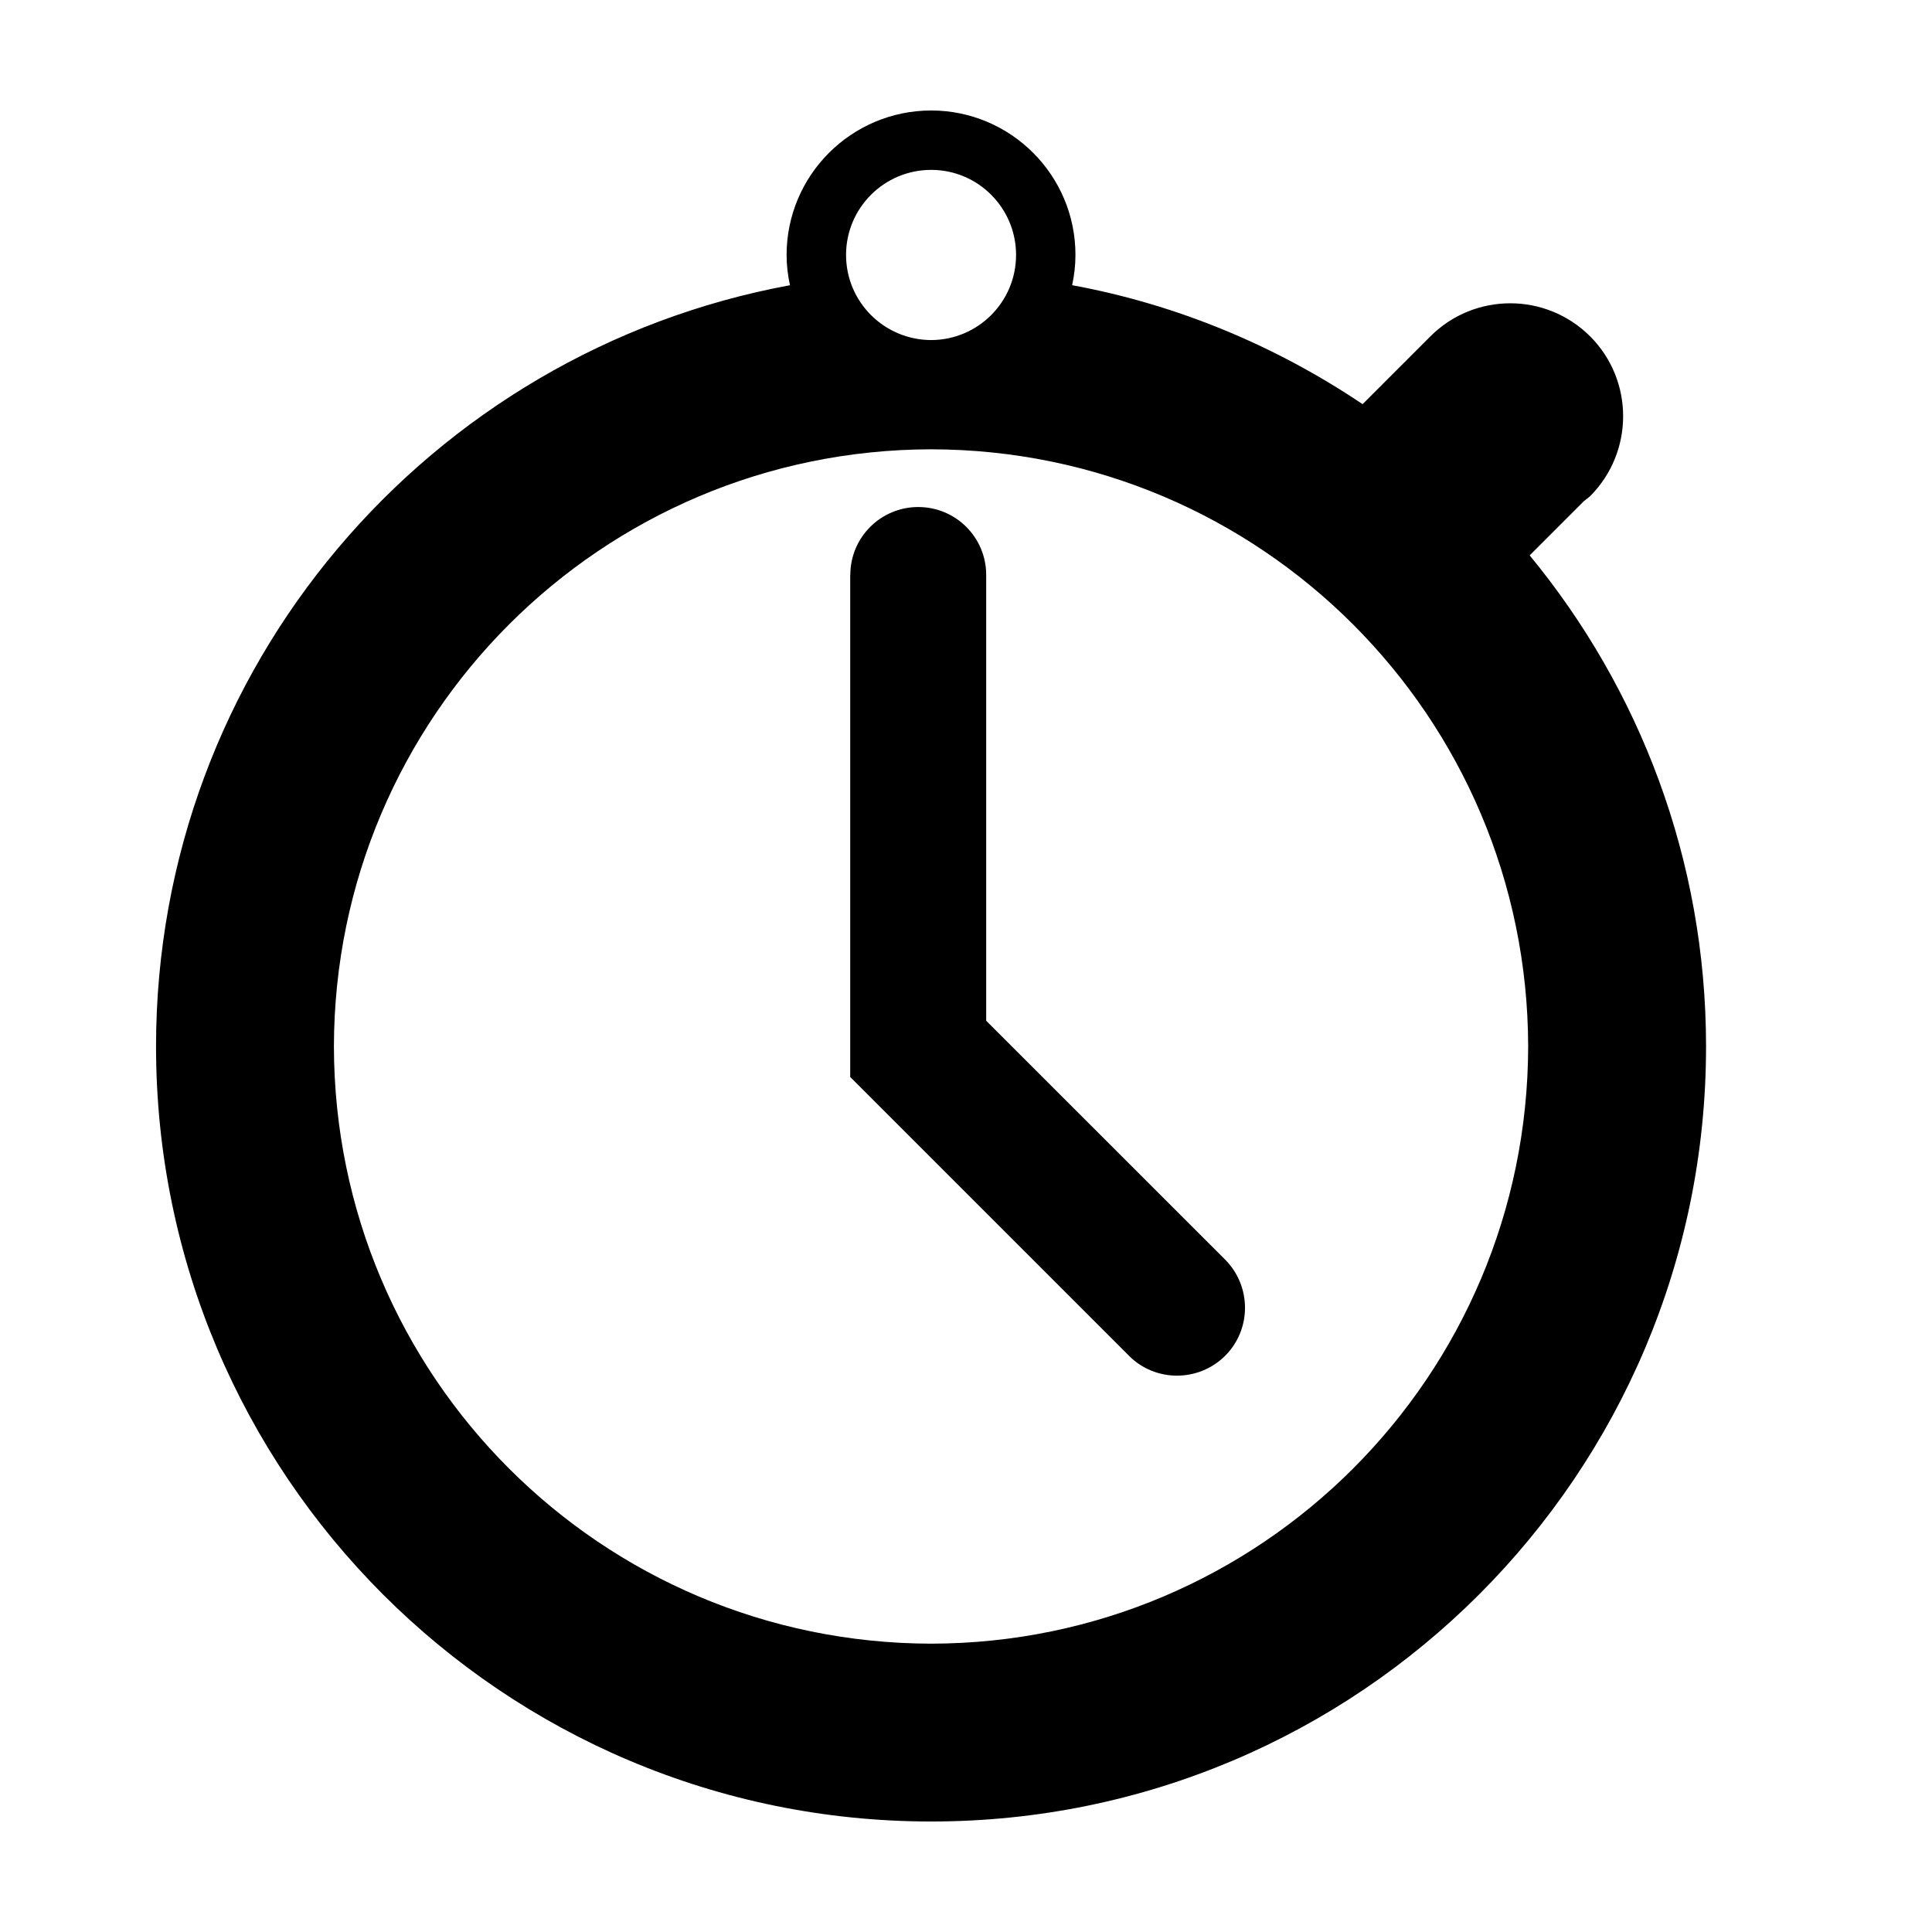
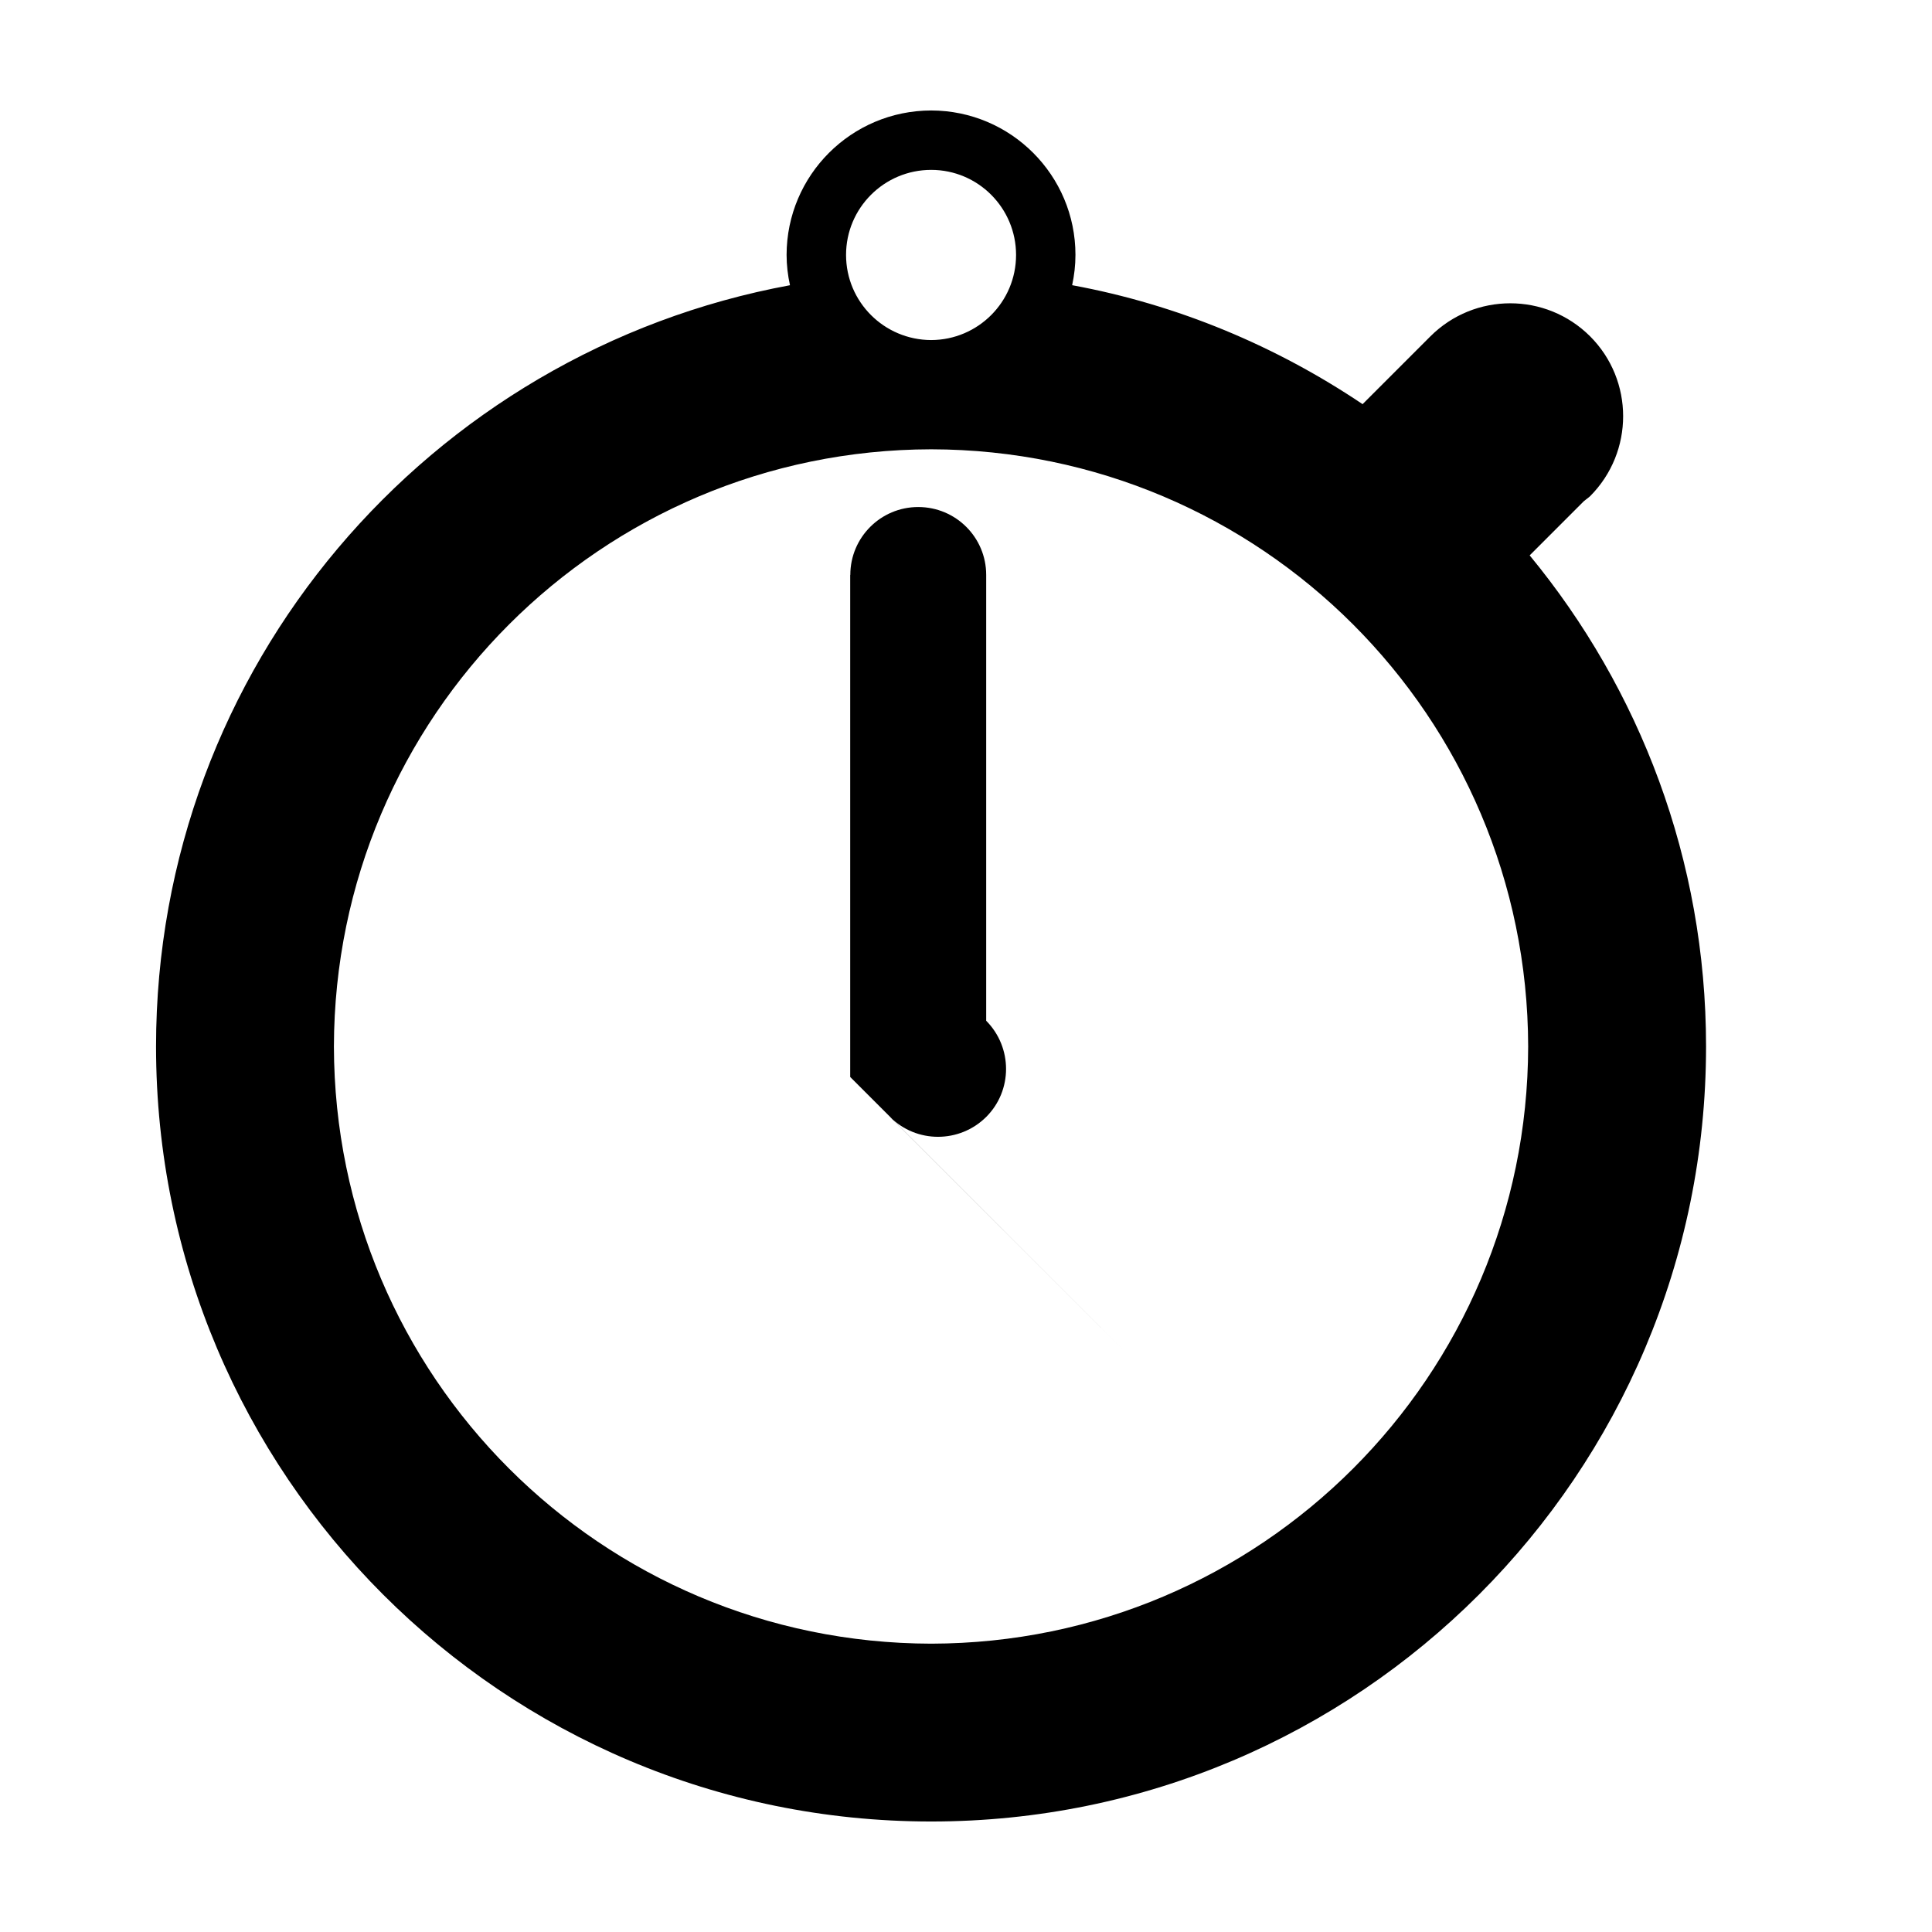
<svg xmlns="http://www.w3.org/2000/svg" fill="#000000" width="800px" height="800px" version="1.1" viewBox="144 144 512 512">
-   <path d="m549.38 291.18 14.344-14.348c0.543-0.473 1.148-0.855 1.672-1.336 11.668-11.715 11.668-30.684 0-42.367-11.707-11.672-30.637-11.672-42.336 0.016l-17.961 17.961c-22.844-15.348-48.859-26.348-76.969-31.527 0.559-2.594 0.875-5.273 0.875-8.031 0-21.113-17.133-38.238-38.223-38.27-21.176 0.031-38.293 17.156-38.328 38.27 0.004 2.766 0.328 5.445 0.898 8.039-95.578 17.629-167.98 101.12-168 201.74 0.02 113.44 91.934 205.39 205.43 205.39 113.4 0 205.32-91.949 205.34-205.39-0.008-49.473-17.594-94.746-46.746-130.15zm-158.6-102.16c12.426 0 22.488 10.113 22.488 22.539 0 12.449-10.066 22.516-22.488 22.562-12.473-0.039-22.566-10.113-22.566-22.562-0.004-12.43 10.09-22.539 22.566-22.539zm0 390.57c-87.445-0.168-158.13-70.82-158.29-158.26 0.16-87.387 70.844-158.12 158.29-158.26 87.359 0.145 158.04 70.871 158.2 158.26-0.164 87.441-70.844 158.1-158.2 158.26zm52.414-76.297-73.883-73.883v-133.05h0.031c0-9.934 8.051-17.992 17.992-17.992 9.98 0 18.016 8.055 18.016 17.992v118.15l63.324 63.297c7.019 7.074 7.019 18.488 0 25.492-3.535 3.512-8.16 5.262-12.773 5.262-4.578 0.004-9.215-1.746-12.707-5.262z" />
+   <path d="m549.38 291.18 14.344-14.348c0.543-0.473 1.148-0.855 1.672-1.336 11.668-11.715 11.668-30.684 0-42.367-11.707-11.672-30.637-11.672-42.336 0.016l-17.961 17.961c-22.844-15.348-48.859-26.348-76.969-31.527 0.559-2.594 0.875-5.273 0.875-8.031 0-21.113-17.133-38.238-38.223-38.27-21.176 0.031-38.293 17.156-38.328 38.27 0.004 2.766 0.328 5.445 0.898 8.039-95.578 17.629-167.98 101.12-168 201.74 0.02 113.44 91.934 205.39 205.43 205.39 113.4 0 205.32-91.949 205.34-205.39-0.008-49.473-17.594-94.746-46.746-130.15zm-158.6-102.16c12.426 0 22.488 10.113 22.488 22.539 0 12.449-10.066 22.516-22.488 22.562-12.473-0.039-22.566-10.113-22.566-22.562-0.004-12.43 10.09-22.539 22.566-22.539zm0 390.57c-87.445-0.168-158.13-70.82-158.29-158.26 0.16-87.387 70.844-158.12 158.29-158.26 87.359 0.145 158.04 70.871 158.2 158.26-0.164 87.441-70.844 158.1-158.2 158.26zm52.414-76.297-73.883-73.883v-133.05h0.031c0-9.934 8.051-17.992 17.992-17.992 9.98 0 18.016 8.055 18.016 17.992v118.15c7.019 7.074 7.019 18.488 0 25.492-3.535 3.512-8.16 5.262-12.773 5.262-4.578 0.004-9.215-1.746-12.707-5.262z" />
</svg>